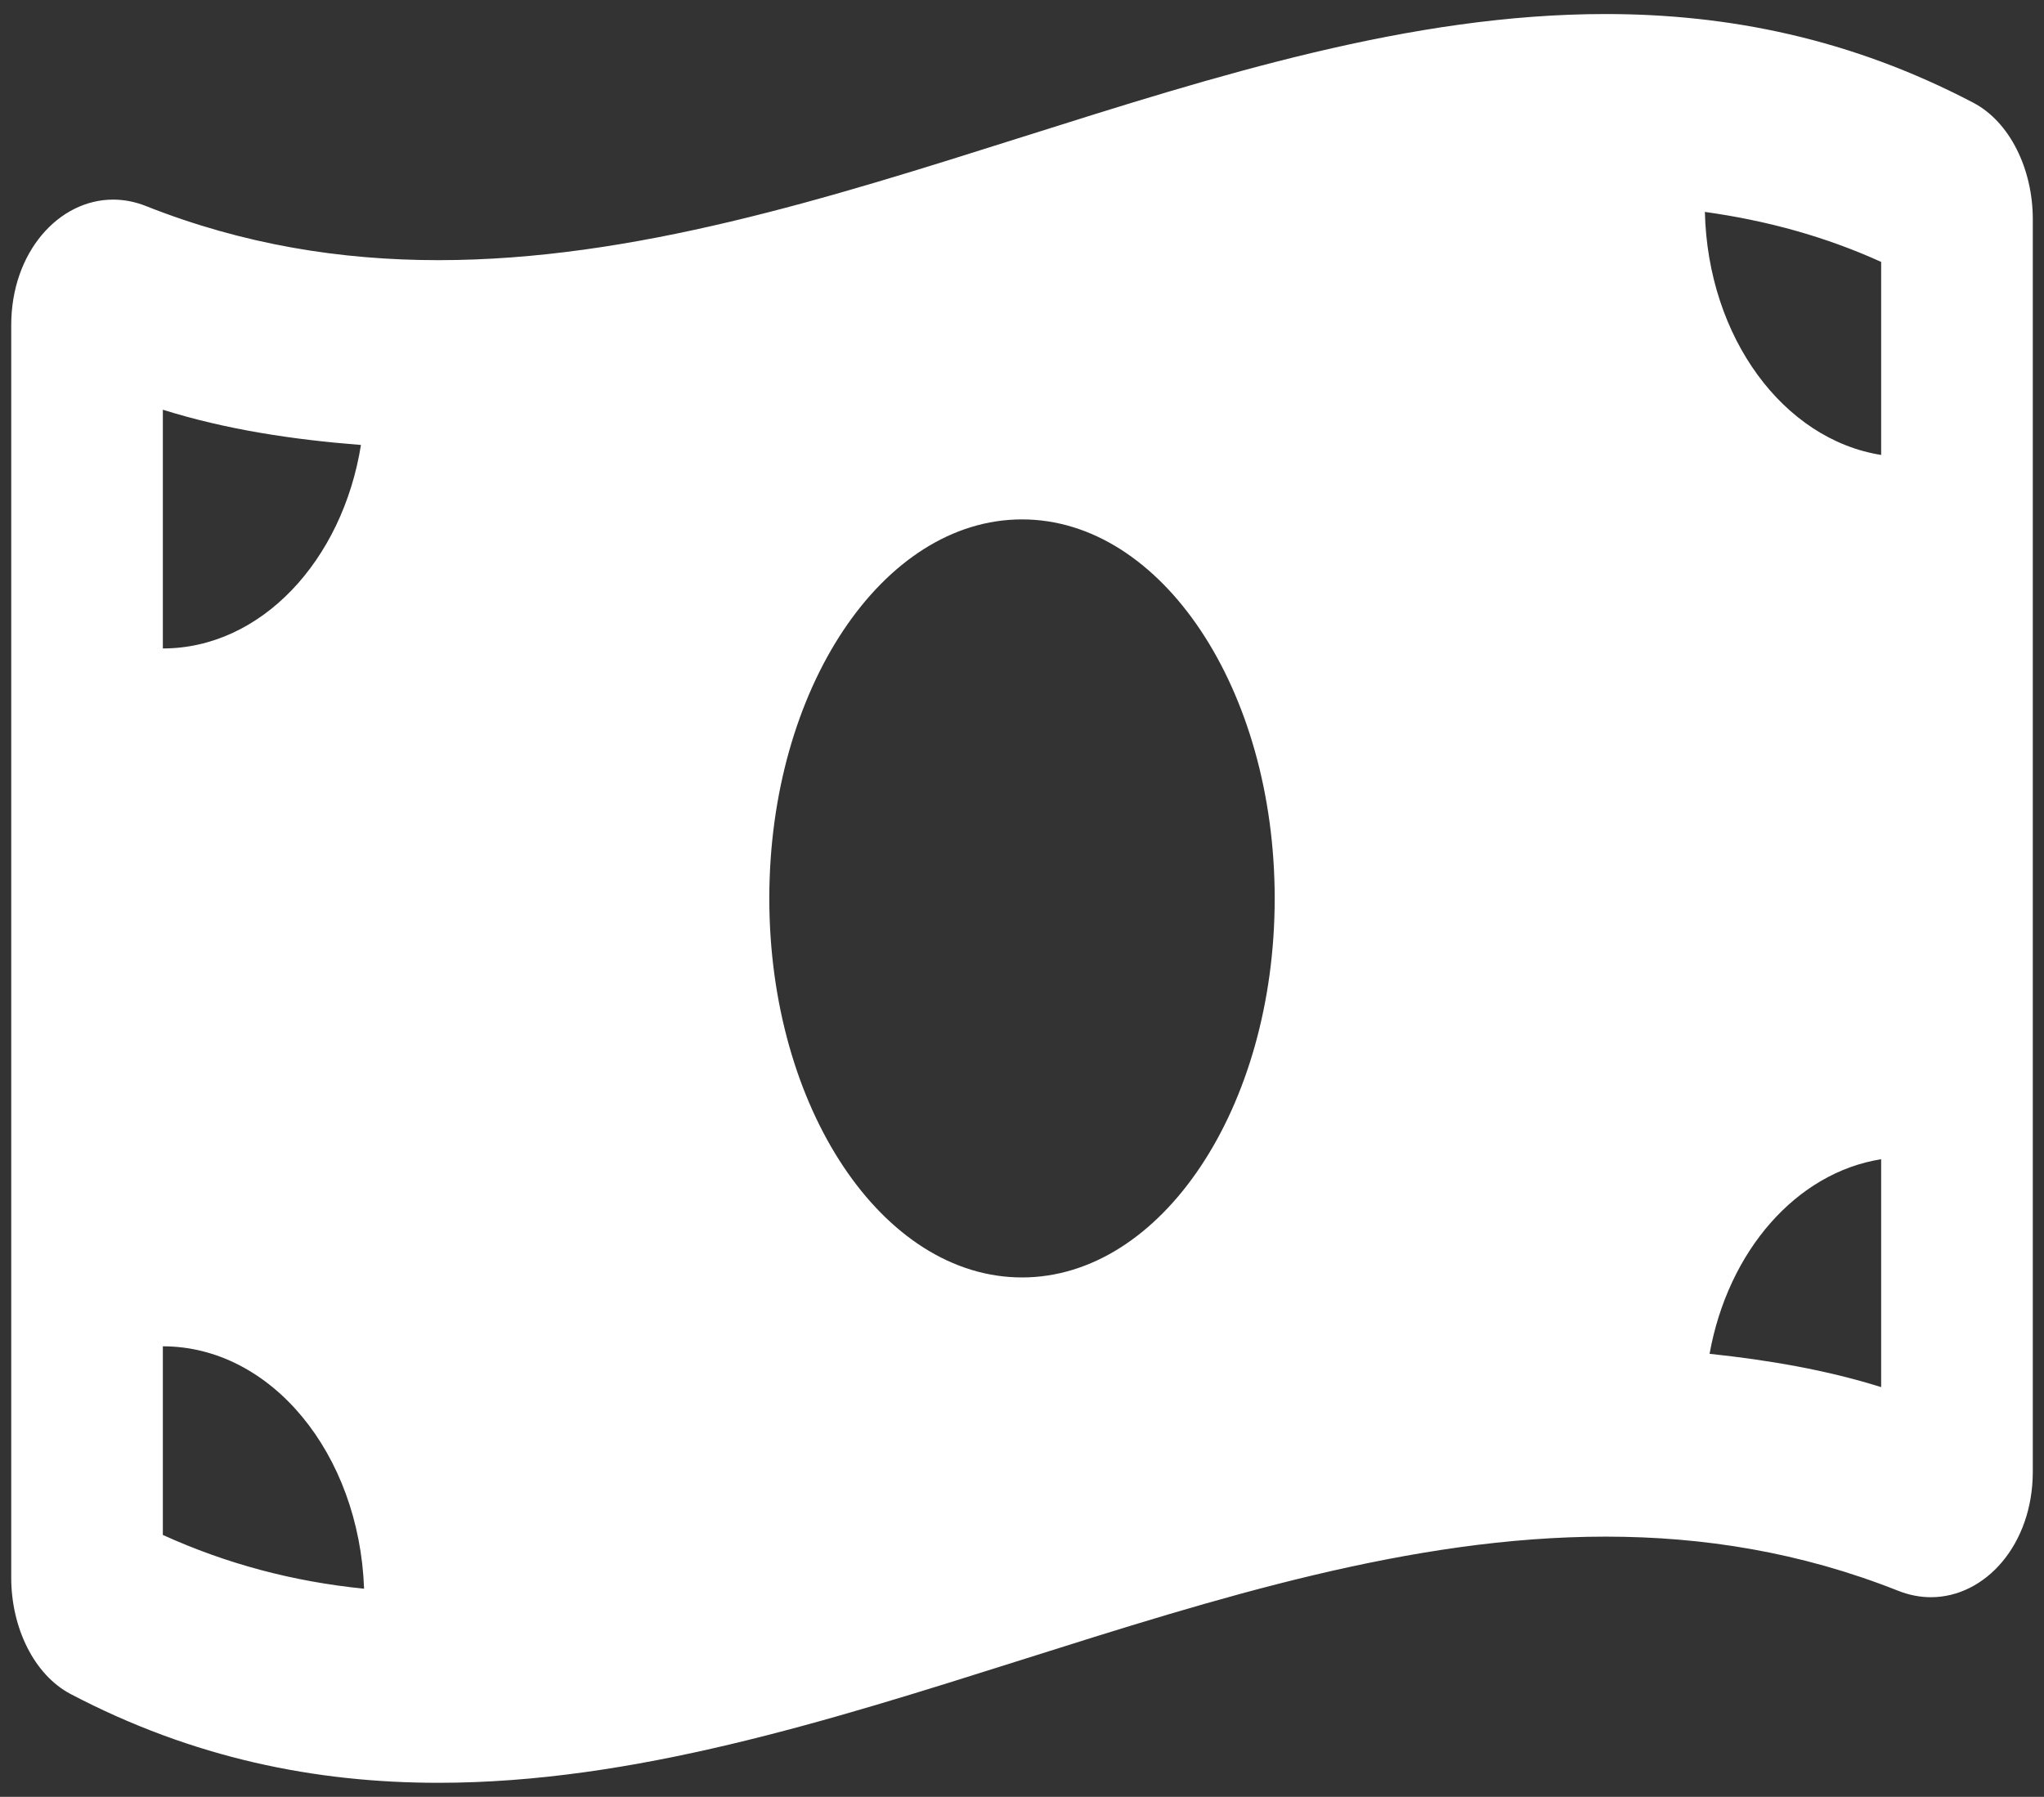
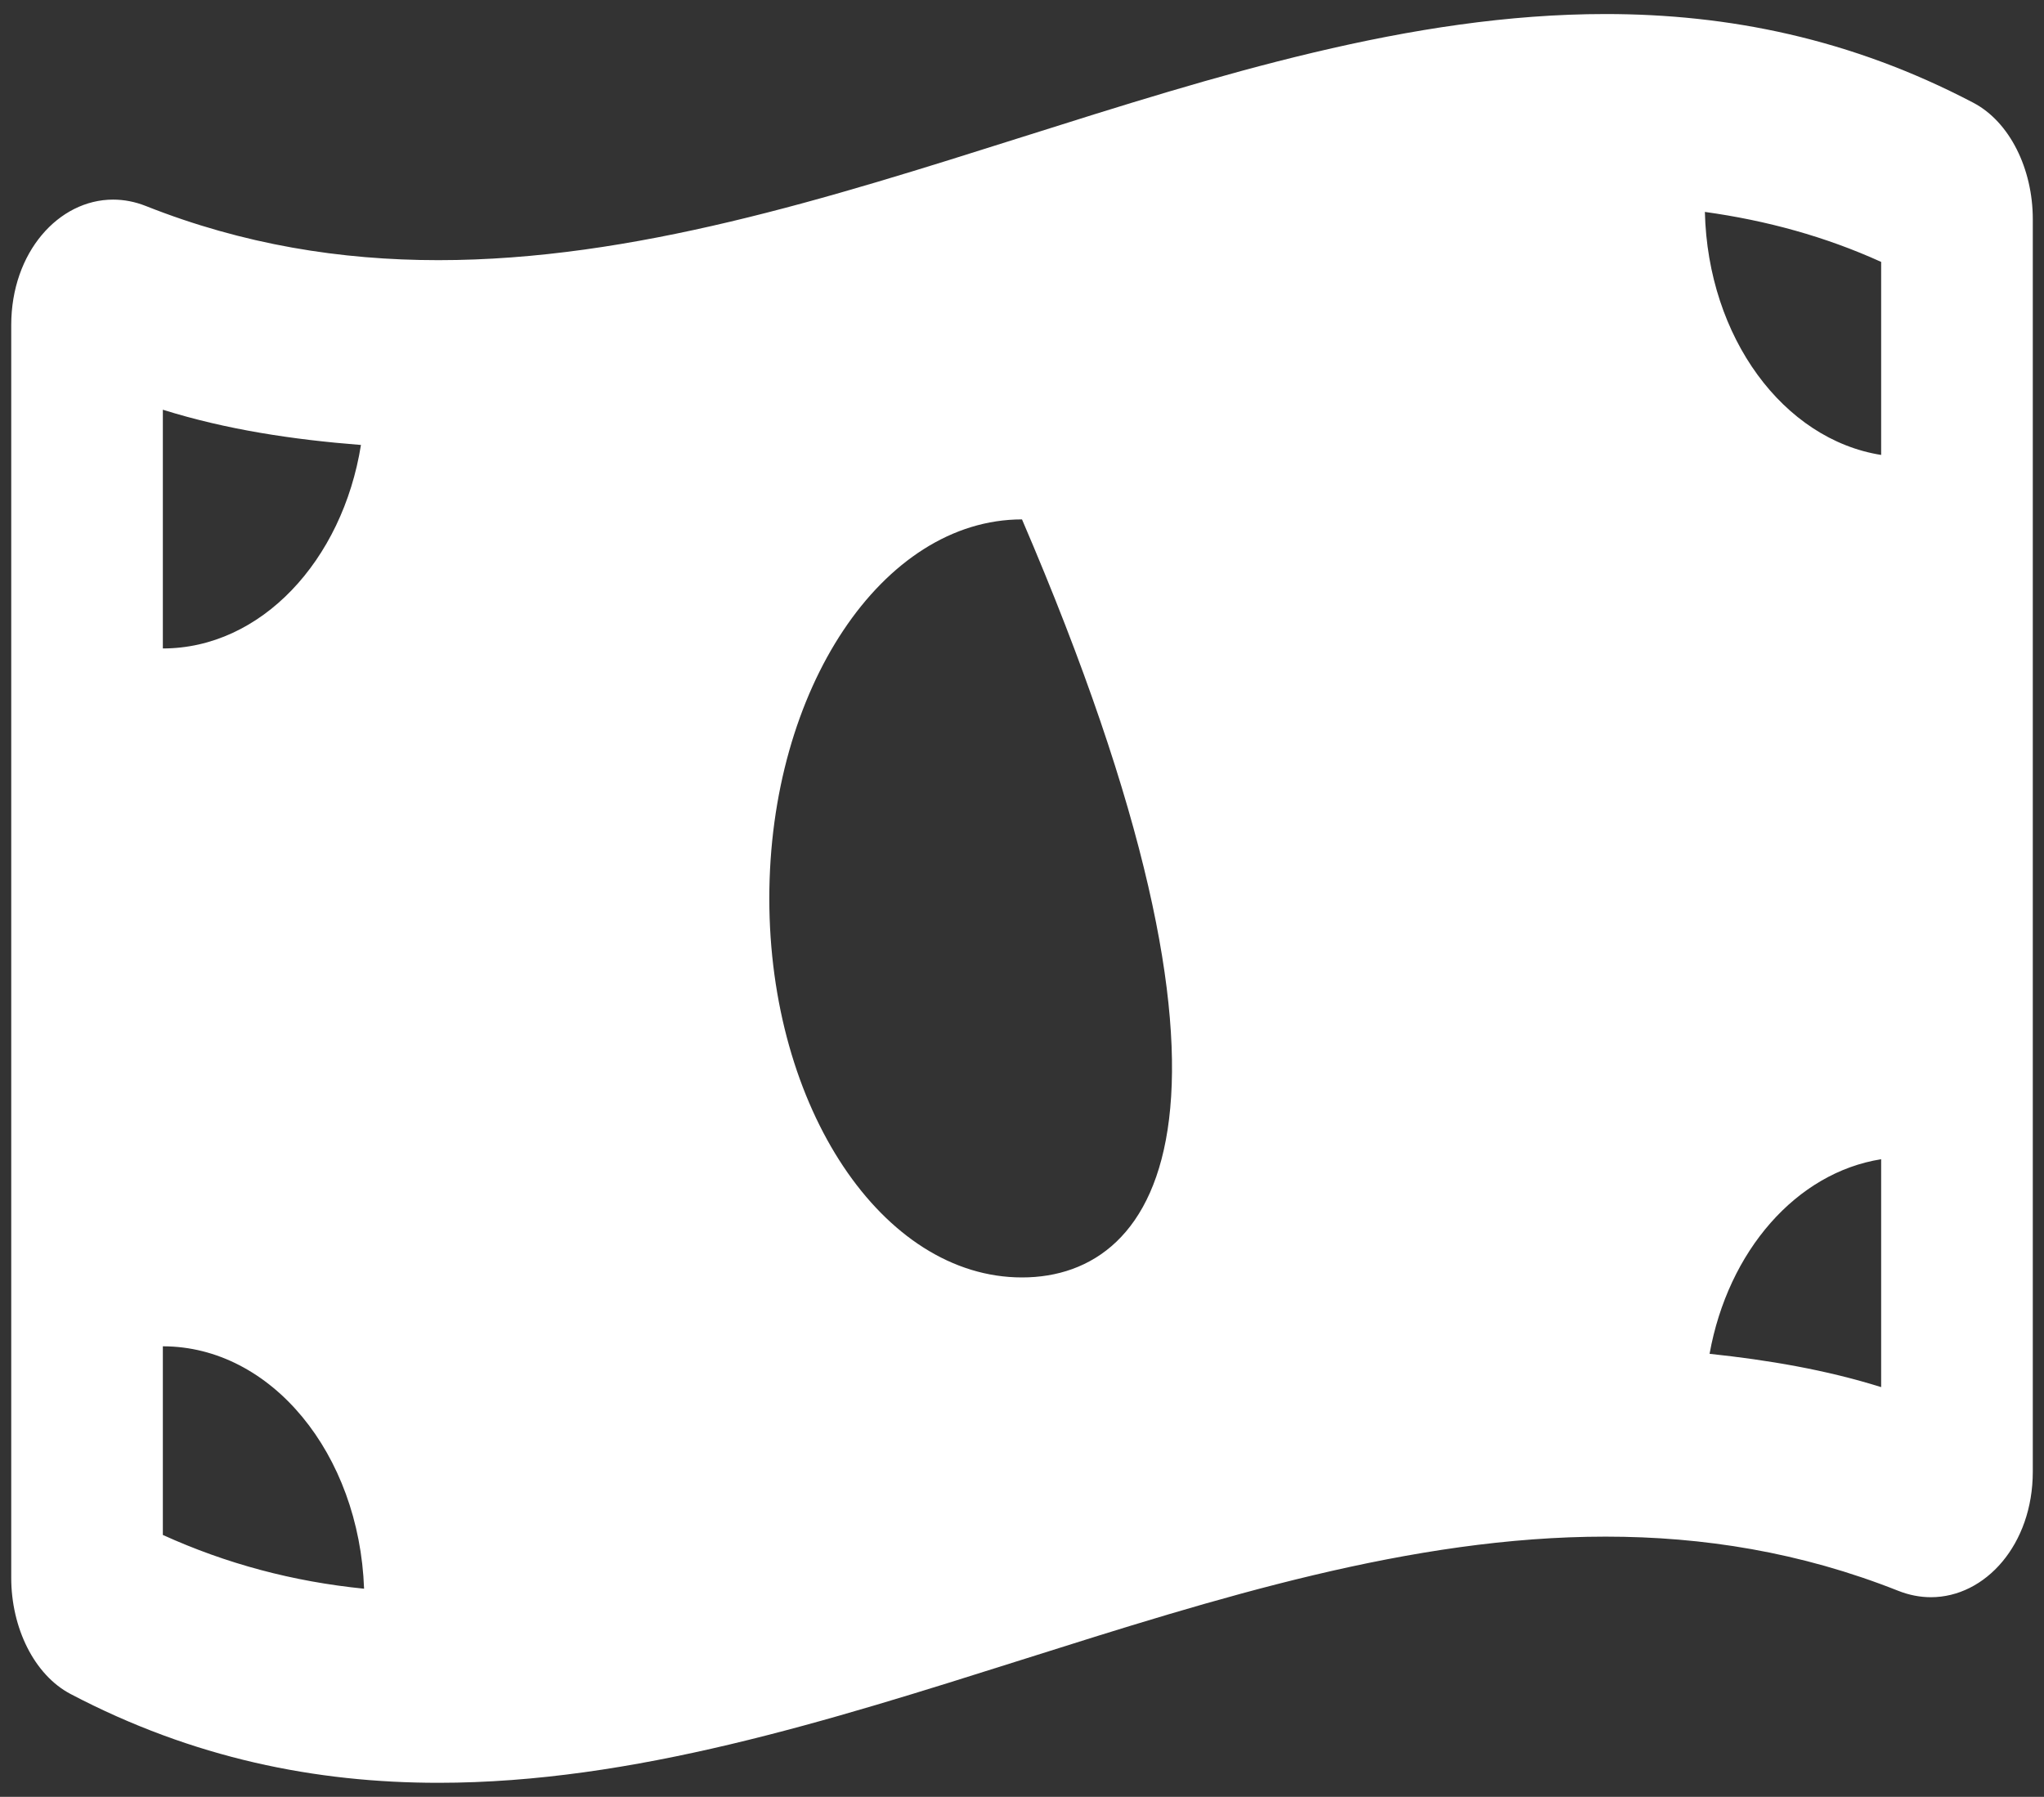
<svg xmlns="http://www.w3.org/2000/svg" width="91" height="80" viewBox="0 0 91 80" fill="none">
  <rect x="0" y="0" width="91" height="80" fill="#333333" stroke="none" />
-   <path d="M87.851 4.573C82.396 1.713 76.937 0.625 71.481 0.625C54.16 0.623 36.84 11.583 19.52 11.583C15.176 11.583 10.835 10.894 6.491 9.171C6.003 8.978 5.513 8.887 5.035 8.887C2.615 8.887 0.5 11.228 0.5 14.478V70.247C0.5 72.467 1.517 74.571 3.149 75.425C8.604 78.287 14.063 79.375 19.52 79.375C36.84 79.375 54.161 68.415 71.482 68.415C75.826 68.415 80.167 69.104 84.511 70.827C84.999 71.02 85.488 71.112 85.966 71.112C88.386 71.112 90.501 68.77 90.501 65.52V9.753C90.5 7.531 89.483 5.429 87.851 4.573ZM7.25 18.242C10.079 19.128 13.033 19.573 16.07 19.811C15.243 24.978 11.609 28.871 7.25 28.871V18.242ZM7.25 68.34V59.941C12.083 59.941 15.994 64.734 16.209 70.734C13.041 70.415 10.079 69.624 7.25 68.34ZM45.5 56.875C39.286 56.875 34.25 49.318 34.25 40C34.25 30.68 39.287 23.125 45.5 23.125C51.713 23.125 56.75 30.68 56.75 40C56.75 49.322 51.711 56.875 45.5 56.875ZM83.75 61.758C81.286 60.986 78.728 60.554 76.111 60.275C76.937 55.69 79.978 52.21 83.75 51.612V61.758ZM83.75 20.255C79.406 19.567 76.035 15.034 75.902 9.435C78.65 9.817 81.258 10.53 83.75 11.661V20.255Z" fill="#fff" />
+   <path d="M87.851 4.573C82.396 1.713 76.937 0.625 71.481 0.625C54.16 0.623 36.84 11.583 19.52 11.583C15.176 11.583 10.835 10.894 6.491 9.171C6.003 8.978 5.513 8.887 5.035 8.887C2.615 8.887 0.5 11.228 0.5 14.478V70.247C0.5 72.467 1.517 74.571 3.149 75.425C8.604 78.287 14.063 79.375 19.52 79.375C36.84 79.375 54.161 68.415 71.482 68.415C75.826 68.415 80.167 69.104 84.511 70.827C84.999 71.02 85.488 71.112 85.966 71.112C88.386 71.112 90.501 68.77 90.501 65.52V9.753C90.5 7.531 89.483 5.429 87.851 4.573ZM7.25 18.242C10.079 19.128 13.033 19.573 16.07 19.811C15.243 24.978 11.609 28.871 7.25 28.871V18.242ZM7.25 68.34V59.941C12.083 59.941 15.994 64.734 16.209 70.734C13.041 70.415 10.079 69.624 7.25 68.34ZM45.5 56.875C39.286 56.875 34.25 49.318 34.25 40C34.25 30.68 39.287 23.125 45.5 23.125C56.75 49.322 51.711 56.875 45.5 56.875ZM83.75 61.758C81.286 60.986 78.728 60.554 76.111 60.275C76.937 55.69 79.978 52.21 83.75 51.612V61.758ZM83.75 20.255C79.406 19.567 76.035 15.034 75.902 9.435C78.65 9.817 81.258 10.53 83.75 11.661V20.255Z" fill="#fff" />
</svg>